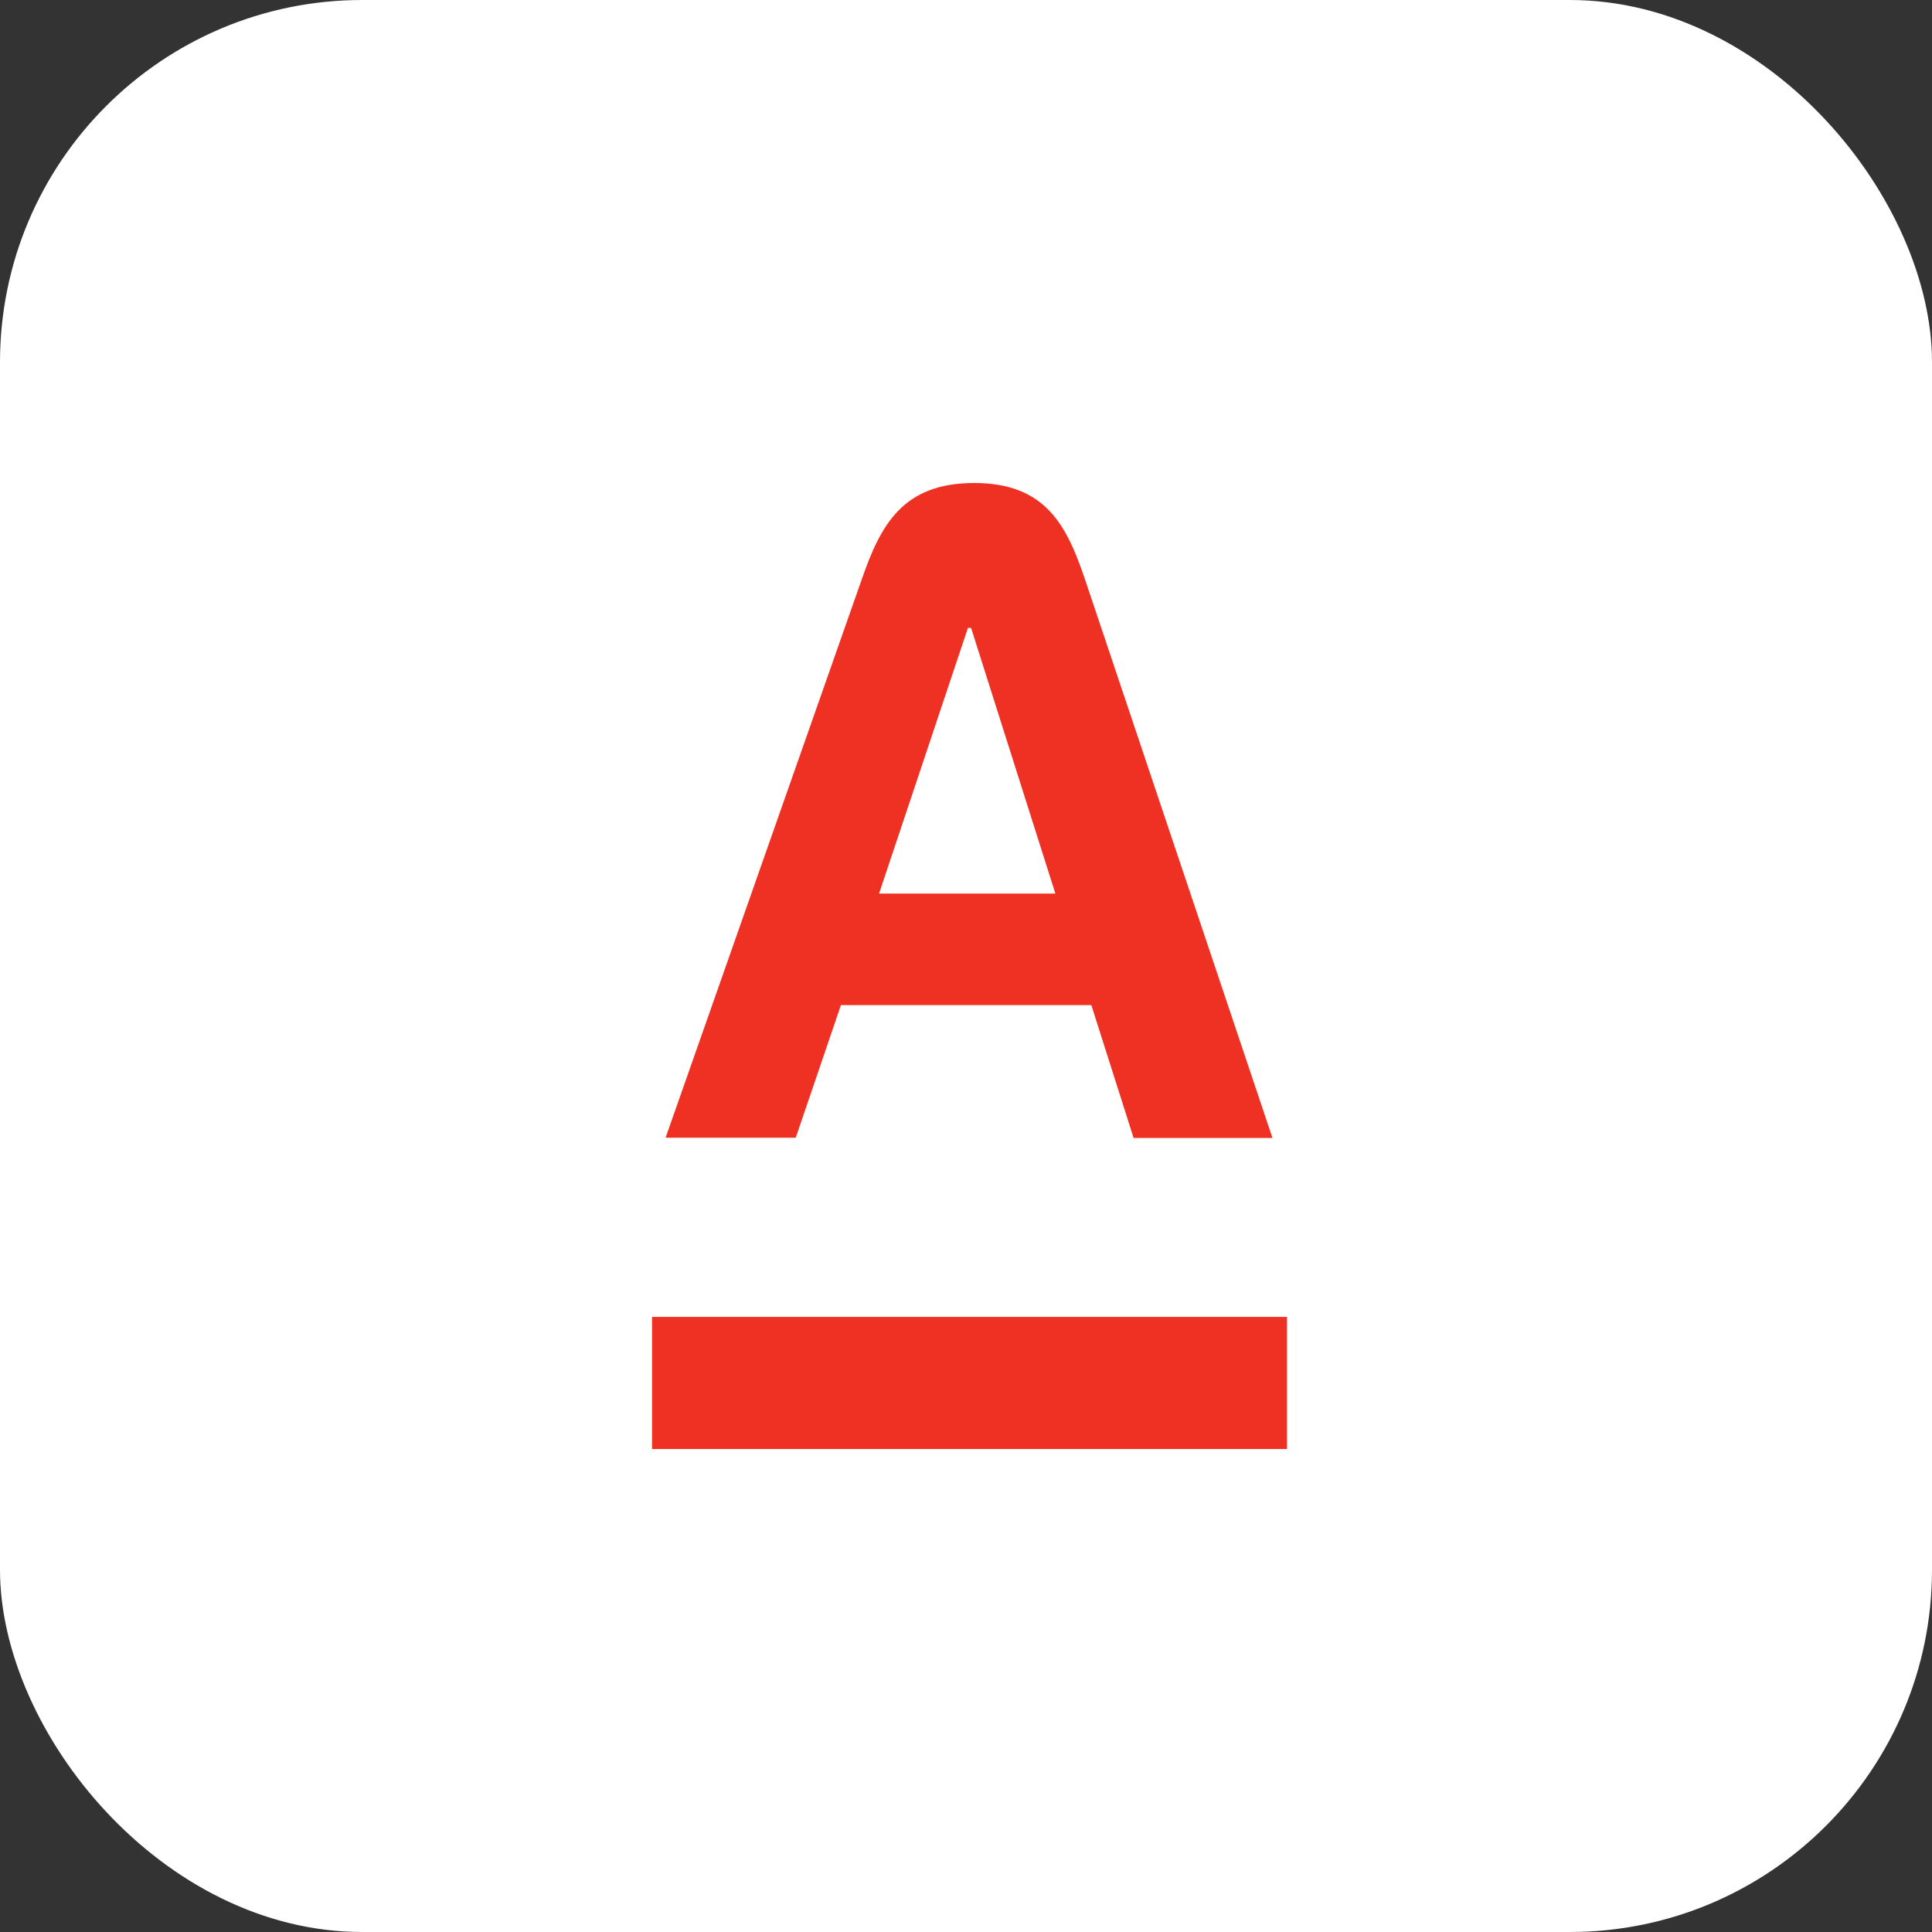
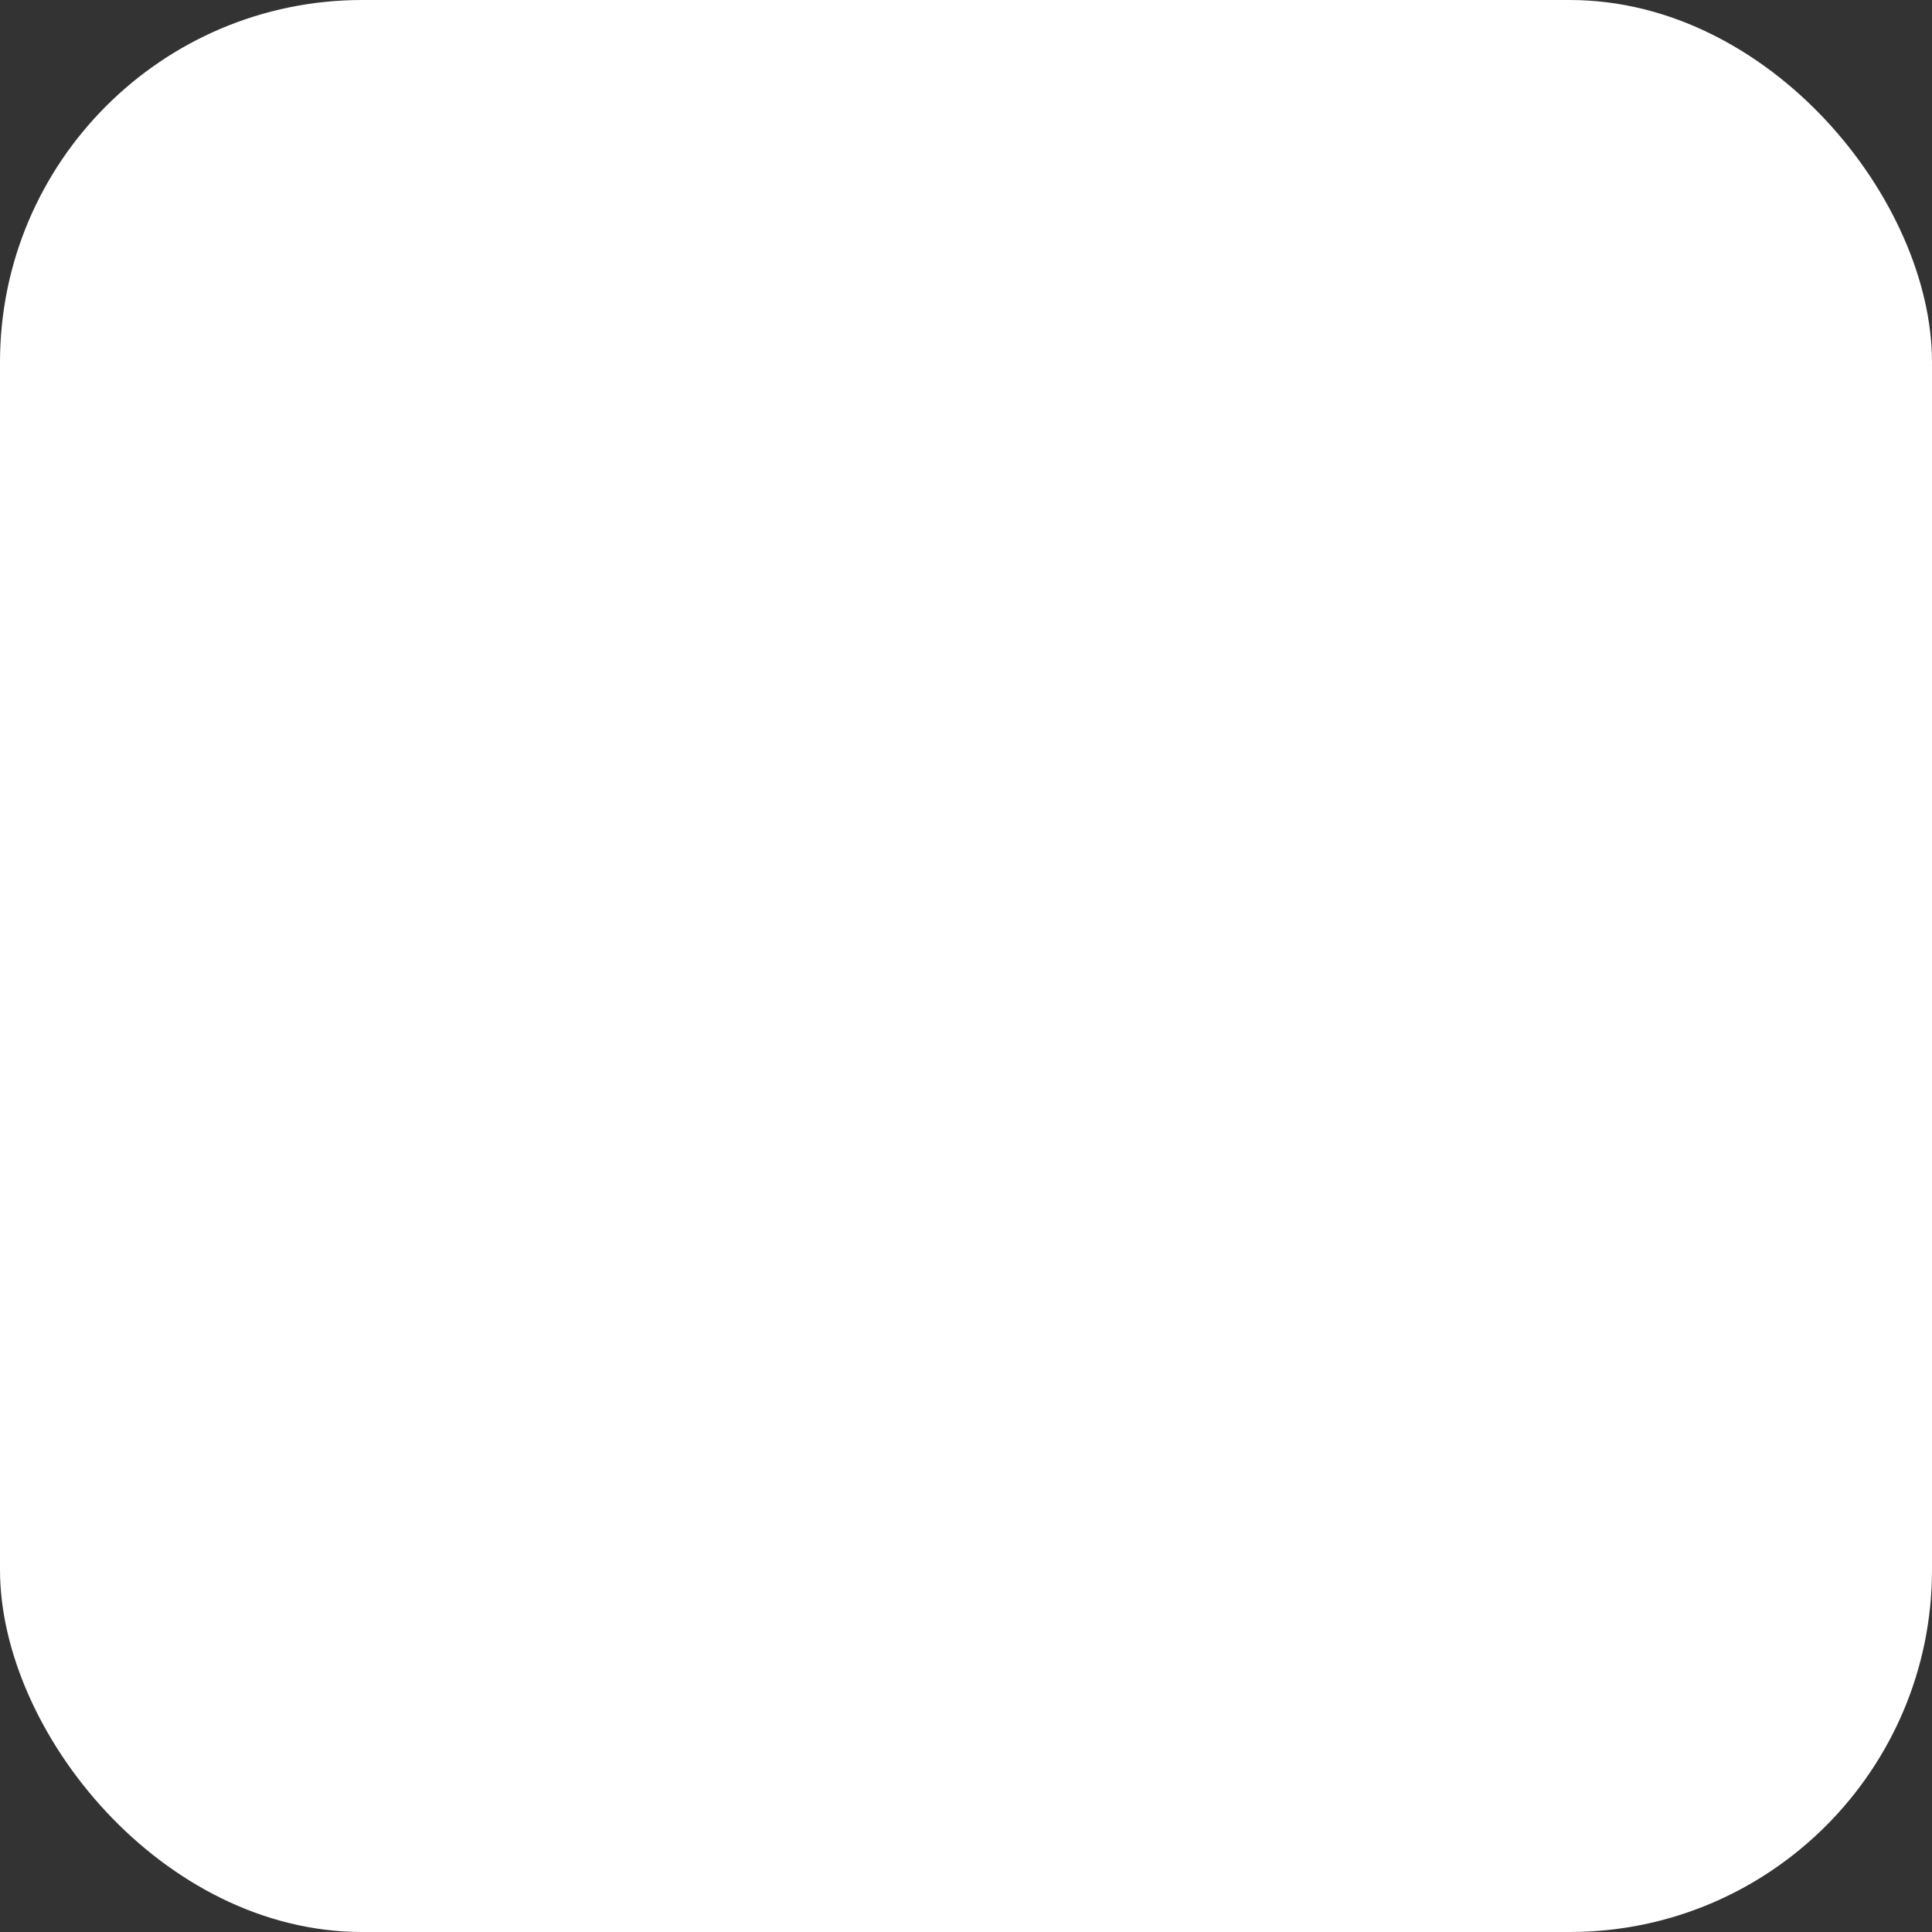
<svg xmlns="http://www.w3.org/2000/svg" width="80" height="80" viewBox="0 0 80 80" fill="none">
  <rect x="0" y="0" width="80" height="80" fill="#333333" stroke="none" />
  <rect width="80" height="80" rx="15" fill="white" />
-   <path d="M27 54.53H53.29V60H27V54.53ZM34.82 41.62H45.19L46.94 47.12H52.69L44.93 24C44.18 21.78 43.31 20 40.34 20C37.37 20 36.46 21.75 35.68 24L27.56 47.11H32.95L34.82 41.62V41.62ZM40.08 26H40.21L43.7 37H36.4L40.08 26V26Z" fill="#EF3124" />
</svg>